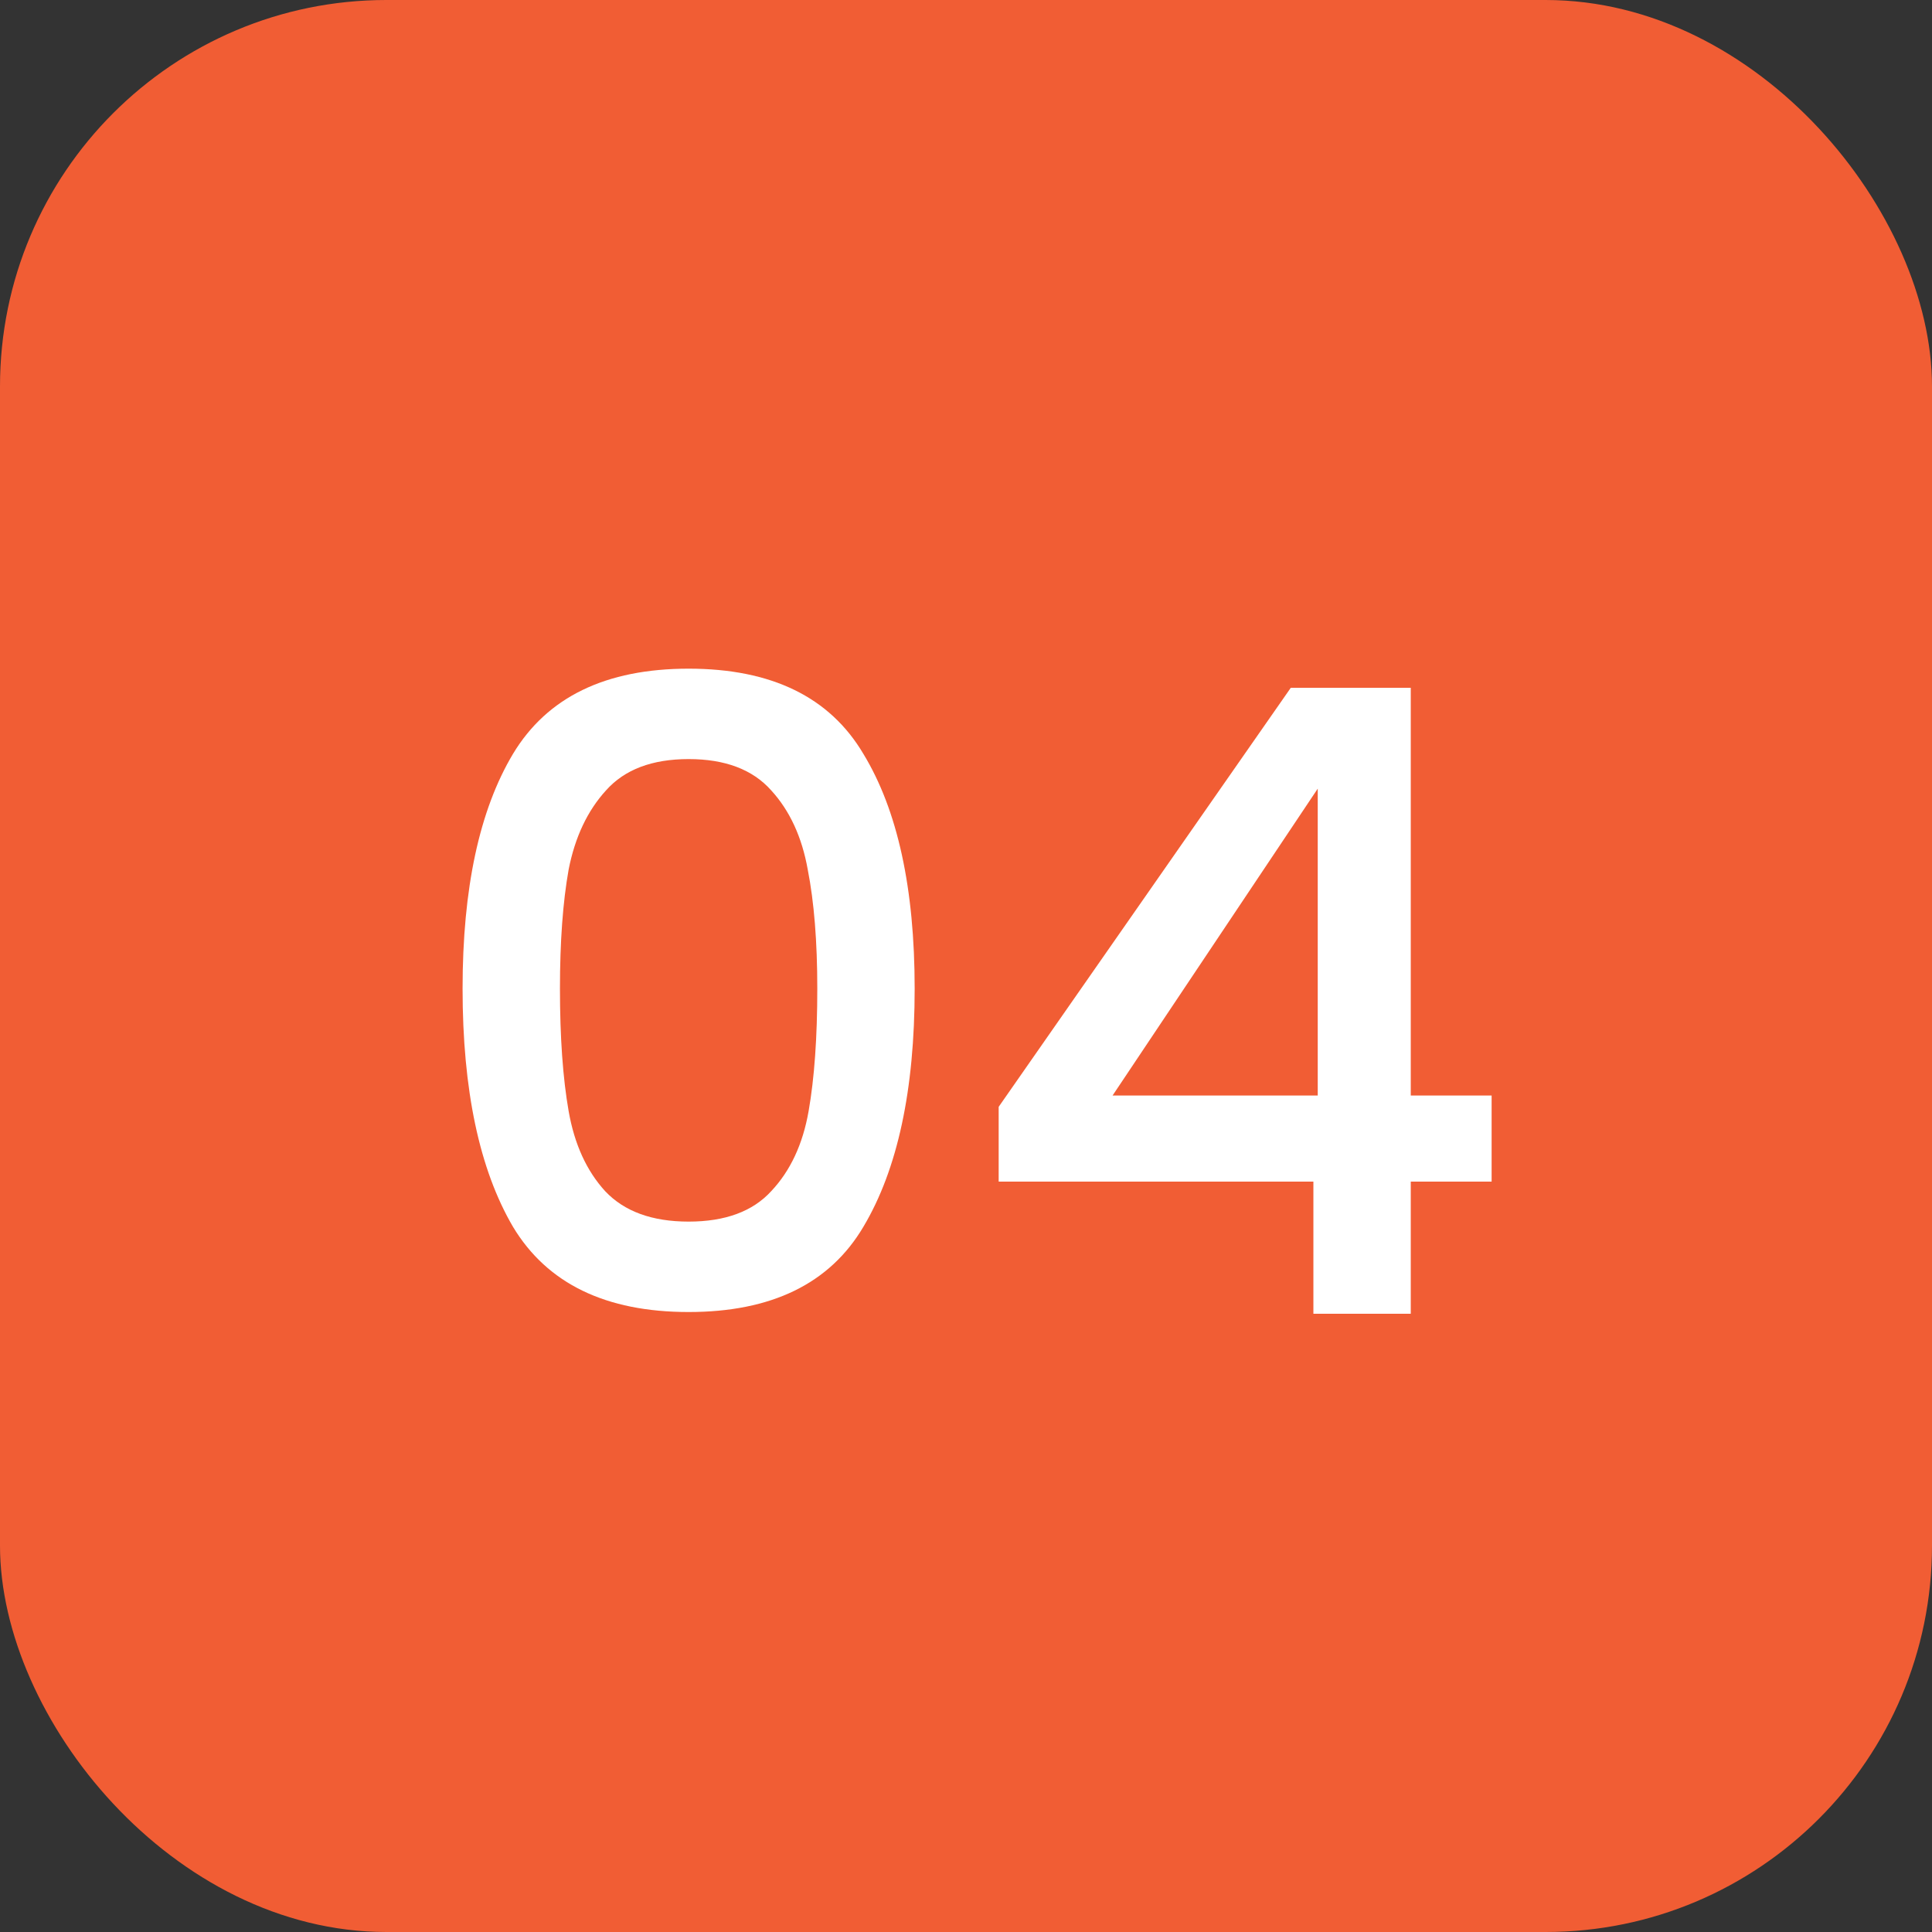
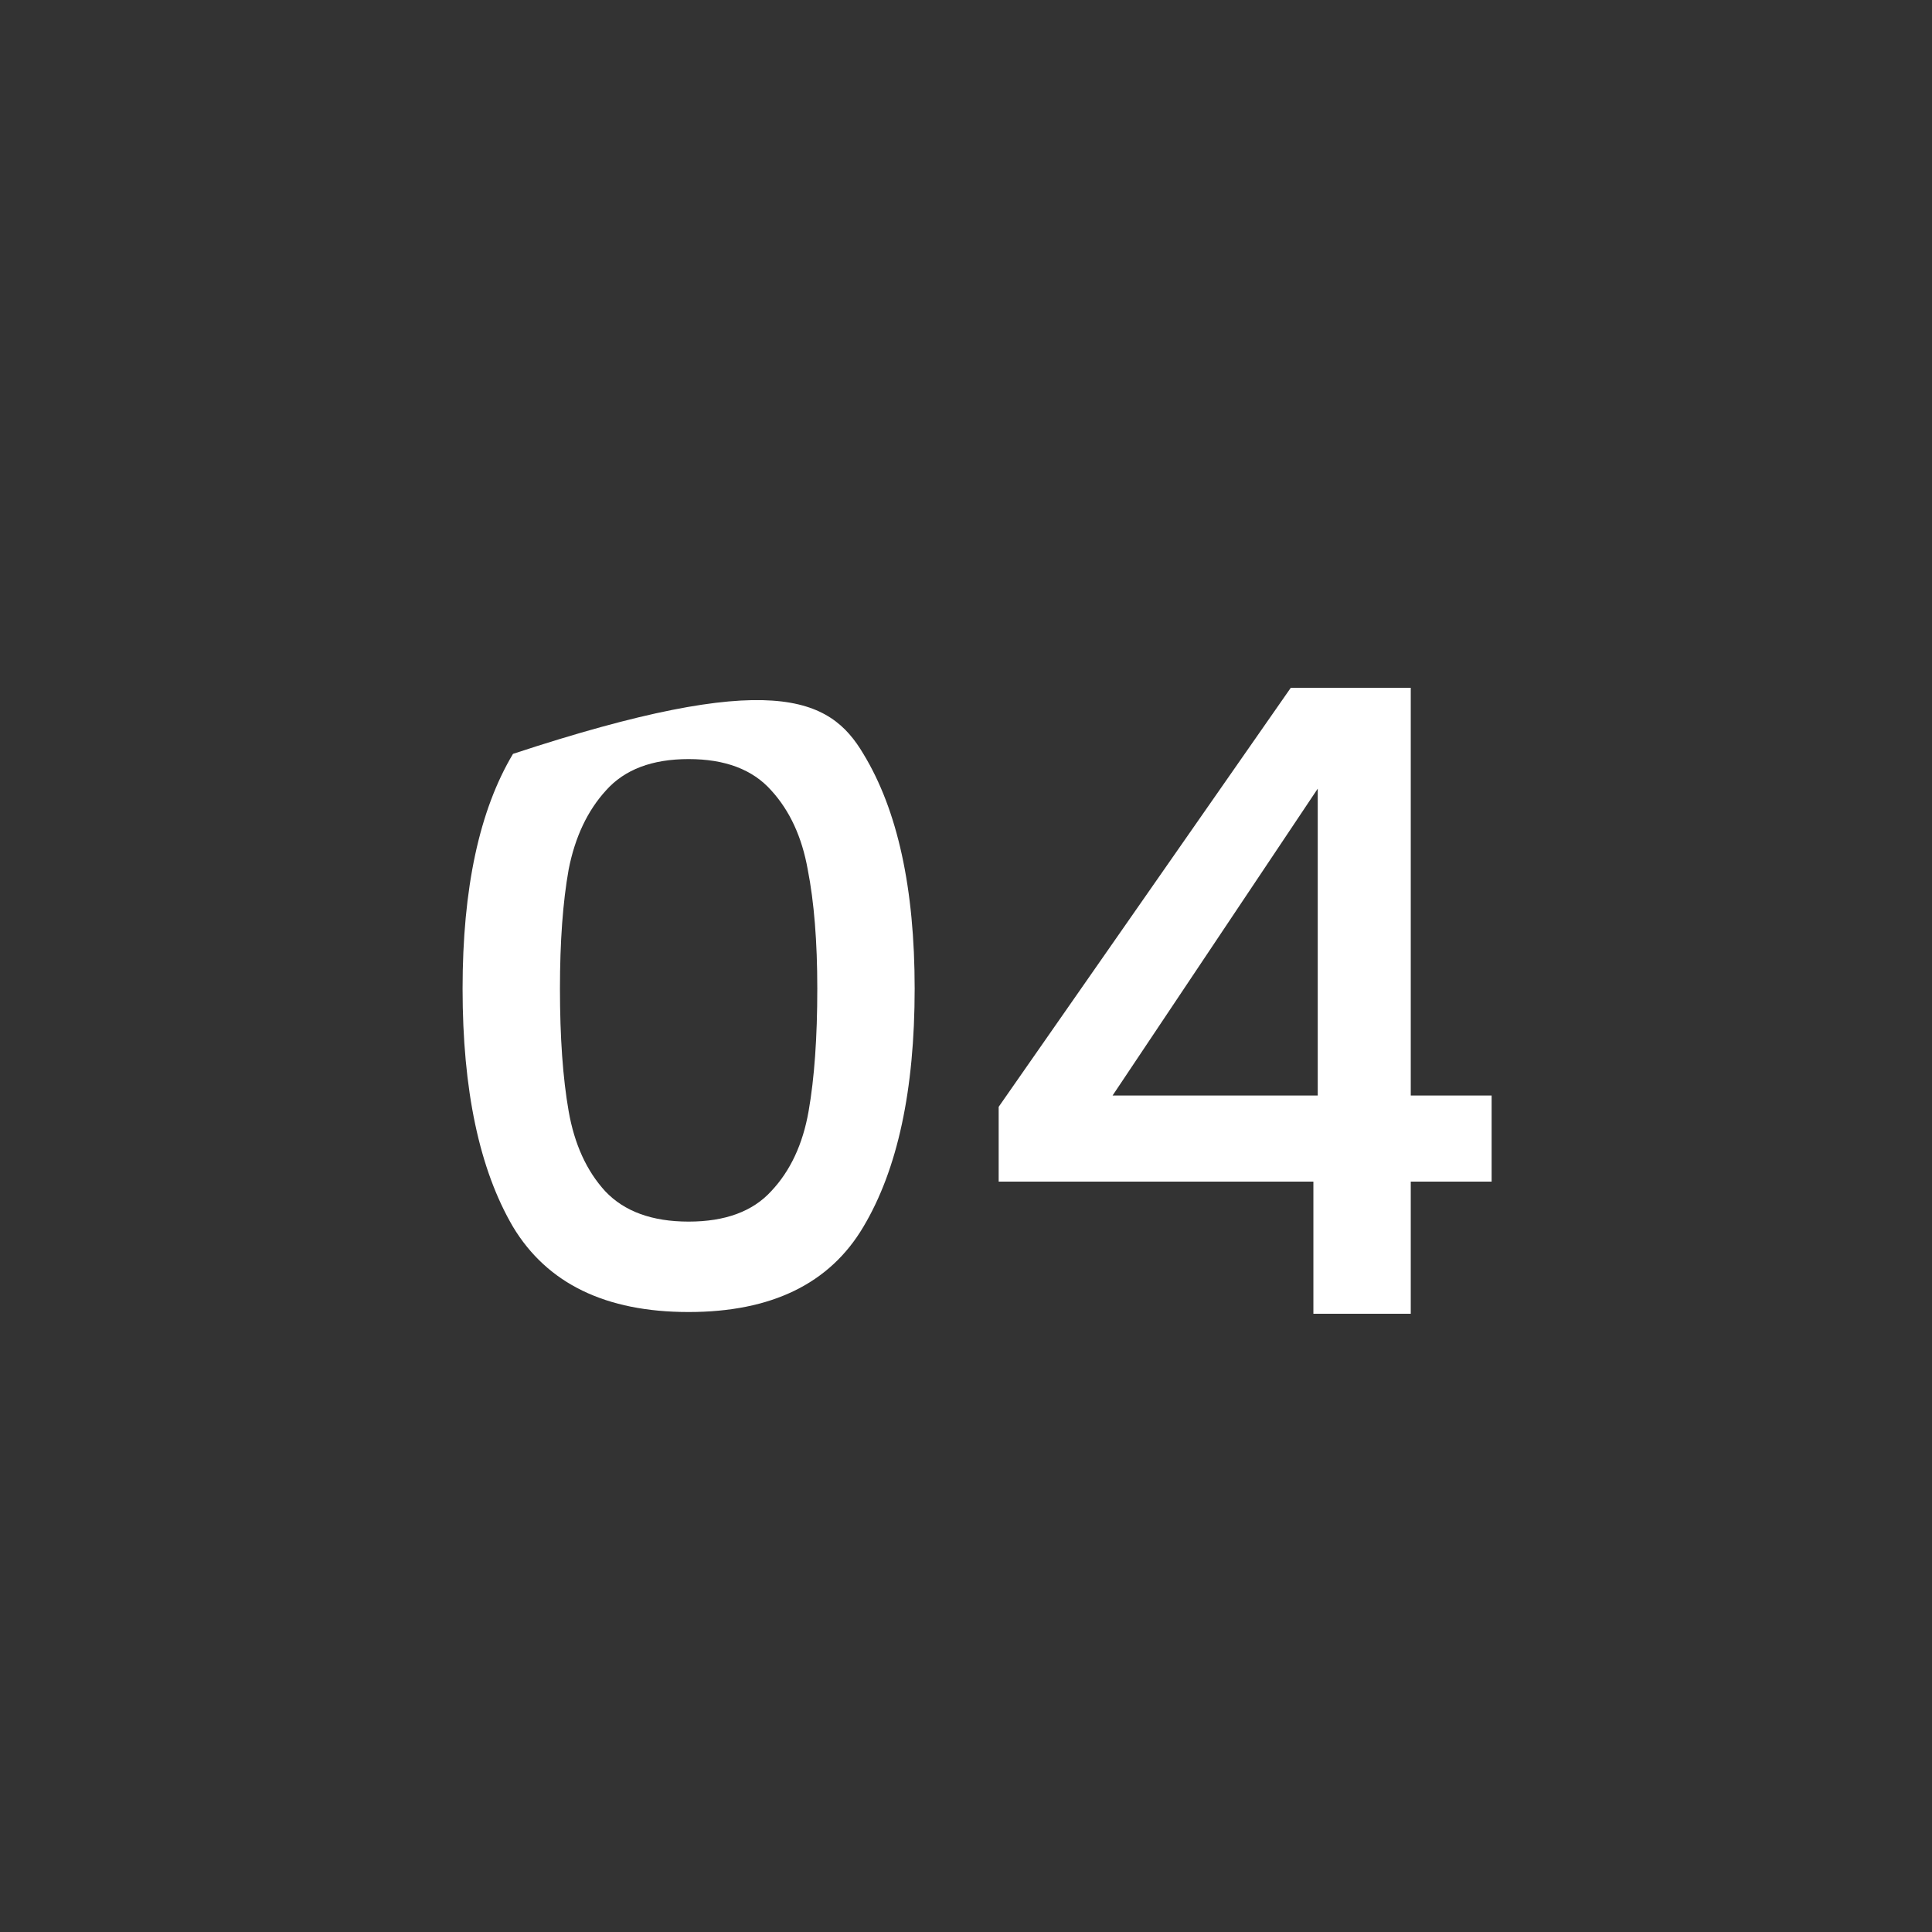
<svg xmlns="http://www.w3.org/2000/svg" width="100" height="100" viewBox="0 0 100 100" fill="none">
  <rect x="0" y="0" width="100" height="100" fill="#333333" stroke="none" />
-   <rect width="100" height="100" rx="20" fill="#F15D34" />
-   <path d="M23.943 51.17C23.943 45.98 24.813 41.93 26.553 39.02C28.323 36.08 31.353 34.61 35.643 34.61C39.933 34.61 42.948 36.08 44.688 39.02C46.458 41.93 47.343 45.98 47.343 51.17C47.343 56.42 46.458 60.53 44.688 63.5C42.948 66.44 39.933 67.91 35.643 67.91C31.353 67.91 28.323 66.44 26.553 63.5C24.813 60.53 23.943 56.42 23.943 51.17ZM42.303 51.17C42.303 48.74 42.138 46.685 41.808 45.005C41.508 43.325 40.878 41.96 39.918 40.91C38.958 39.83 37.533 39.29 35.643 39.29C33.753 39.29 32.328 39.83 31.368 40.91C30.408 41.96 29.763 43.325 29.433 45.005C29.133 46.685 28.983 48.74 28.983 51.17C28.983 53.69 29.133 55.805 29.433 57.515C29.733 59.225 30.363 60.605 31.323 61.655C32.313 62.705 33.753 63.23 35.643 63.23C37.533 63.23 38.958 62.705 39.918 61.655C40.908 60.605 41.553 59.225 41.853 57.515C42.153 55.805 42.303 53.69 42.303 51.17ZM51.691 61.16V57.29L66.811 35.6H73.021V56.705H77.206V61.16H73.021V68H67.981V61.16H51.691ZM68.206 40.82L57.586 56.705H68.206V40.82Z" fill="white" />
+   <path d="M23.943 51.17C23.943 45.98 24.813 41.93 26.553 39.02C39.933 34.61 42.948 36.08 44.688 39.02C46.458 41.93 47.343 45.98 47.343 51.17C47.343 56.42 46.458 60.53 44.688 63.5C42.948 66.44 39.933 67.91 35.643 67.91C31.353 67.91 28.323 66.44 26.553 63.5C24.813 60.53 23.943 56.42 23.943 51.17ZM42.303 51.17C42.303 48.74 42.138 46.685 41.808 45.005C41.508 43.325 40.878 41.96 39.918 40.91C38.958 39.83 37.533 39.29 35.643 39.29C33.753 39.29 32.328 39.83 31.368 40.91C30.408 41.96 29.763 43.325 29.433 45.005C29.133 46.685 28.983 48.74 28.983 51.17C28.983 53.69 29.133 55.805 29.433 57.515C29.733 59.225 30.363 60.605 31.323 61.655C32.313 62.705 33.753 63.23 35.643 63.23C37.533 63.23 38.958 62.705 39.918 61.655C40.908 60.605 41.553 59.225 41.853 57.515C42.153 55.805 42.303 53.69 42.303 51.17ZM51.691 61.16V57.29L66.811 35.6H73.021V56.705H77.206V61.16H73.021V68H67.981V61.16H51.691ZM68.206 40.82L57.586 56.705H68.206V40.82Z" fill="white" />
</svg>